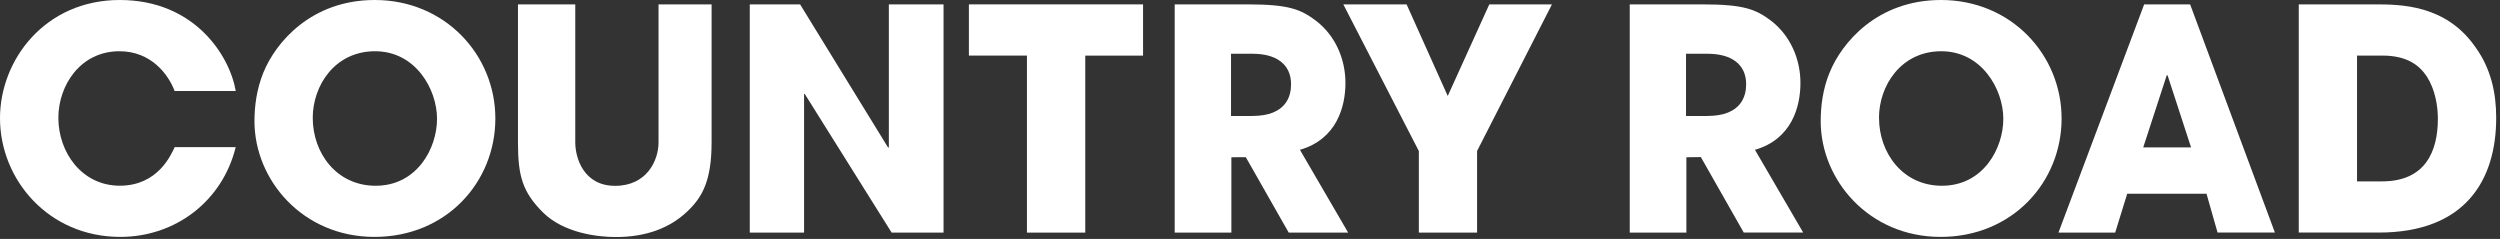
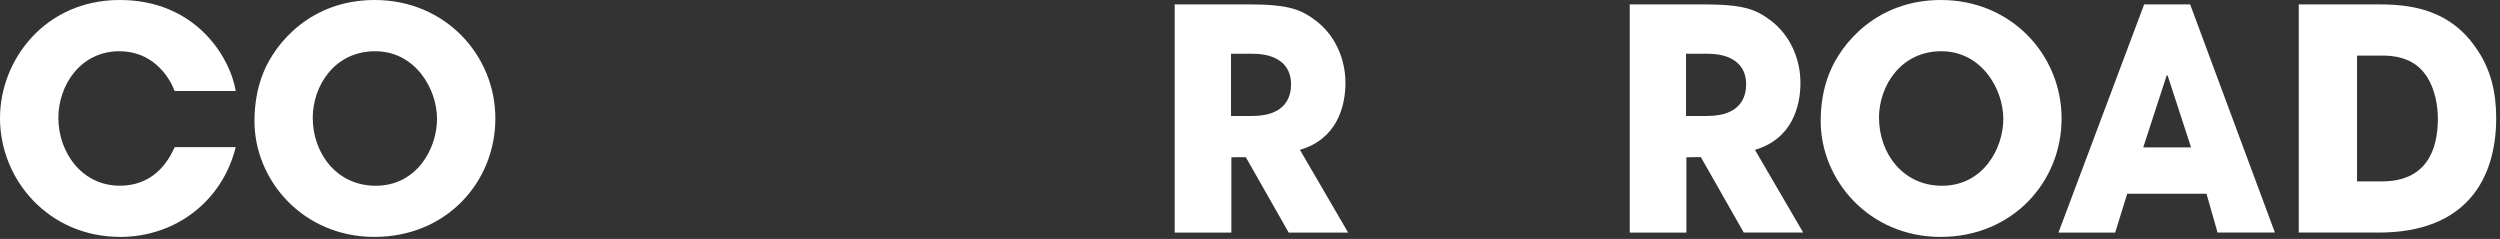
<svg xmlns="http://www.w3.org/2000/svg" width="565" height="54" viewBox="0 0 565 54" fill="none">
  <rect x="0" y="0" width="565" height="54" fill="#333333" stroke="none" />
  <g clip-path="url(#clip0_1391_756)">
    <path d="M53.27 33.25C50.27 45.45 39.66 53.54 27.18 53.54C11.01 53.54 0 40.65 0 26.7C0 13.53 10.19 0 27.06 0C43.93 0 51.88 12.49 53.28 20.57H39.47C38.01 16.73 34.1 11.58 27 11.58C18.14 11.58 13.19 19.32 13.19 26.63C13.19 34.44 18.5 41.97 27.07 41.97C35.64 41.97 38.63 35.06 39.48 33.25H53.29H53.27Z" fill="white" />
    <path d="M70.68 26.63C70.68 19.39 75.63 11.58 84.77 11.58C93.91 11.58 98.77 20.15 98.77 26.85C98.77 33.55 94.23 41.98 84.9 41.98C76.05 41.98 70.68 34.58 70.68 26.64V26.63ZM59.53 16.39C58 20.14 57.51 23.98 57.51 27.39C57.51 40.65 68.38 53.54 84.63 53.54C100.88 53.54 111.95 41.15 111.95 26.78C111.95 12.41 100.58 0 84.69 0C70.26 0 62.25 9.69 59.53 16.39Z" fill="white" />
-     <path d="M130.01 1V32.17C130.01 35.65 131.86 42 139.02 42C146.18 42 148.83 36.27 148.83 32.17V1H160.82V32.17C160.82 40.81 158.75 44.64 155.12 47.98C151.43 51.39 146.26 53.57 139.17 53.57C135.01 53.57 127.46 52.66 122.76 48.06C118.07 43.4 117.06 39.76 117.06 32.17V1H130.01Z" fill="white" />
-     <path d="M169.44 0.99H180.82L200.74 33.4L200.88 33.25V0.99H213.24V52.57H201.51L181.86 21.21L181.72 21.27V52.57H169.45V0.99H169.44Z" fill="white" />
-     <path d="M232.1 12.56H218.97V0.99H258.33V12.57H245.27V52.57H232.09V12.56H232.1Z" fill="white" />
-     <path d="M320.65 34.12L303.59 0.99H317.89L327.19 21.69L336.58 0.99H350.74L333.82 34.12V52.57H320.66V34.12H320.65Z" fill="white" />
    <path d="M489.68 17.02H489.87L495.18 33.31H484.37L489.68 17.02ZM498.67 43.78L501.17 52.56H514.13L494.97 0.99H484.58L465.21 52.57H478.03L480.75 43.79H498.67V43.78Z" fill="white" />
    <path d="M424.65 26.63C424.65 19.39 429.61 11.58 438.73 11.58C447.85 11.58 452.75 20.15 452.75 26.85C452.75 33.55 448.21 41.98 438.88 41.98C430.02 41.98 424.66 34.58 424.66 26.64L424.65 26.63ZM413.49 16.39C411.95 20.14 411.48 23.98 411.48 27.39C411.48 40.65 422.35 53.54 438.58 53.54C454.81 53.54 465.92 41.15 465.92 26.78C465.92 12.41 454.55 0 438.67 0C424.23 0 416.21 9.69 413.5 16.39H413.49Z" fill="white" />
    <path d="M532.7 12.56H538.409C544.259 12.56 546.92 14.98 548.46 17.29C550.34 20.21 550.96 23.91 550.96 26.84C550.96 34.16 548.169 40.99 538.349 40.99H532.69V12.56H532.7ZM519.52 52.56H537.58C557.16 52.56 564.14 40.71 564.14 26.63C564.14 20.97 562.95 15.47 559.4 10.59C552.71 0.99 542.389 0.99 536.609 0.99H519.52V52.57V52.56Z" fill="white" />
    <path d="M293.78 33.86C302.07 31.46 304.07 24.17 304.07 18.75C304.07 13.33 301.78 8.03 297.4 4.68C293.96 2.1 291.27 0.99 281.95 0.99H265.48V52.57H278.29V35.54L281.55 35.52L291.25 52.57H304.68L293.79 33.87L293.78 33.86ZM278.21 12.15H283.12C288.31 12.15 291.78 14.42 291.78 19.04C291.78 21.53 290.87 26.21 282.97 26.21H278.21V12.14V12.15Z" fill="white" />
    <path d="M396.61 33.86C404.91 31.46 406.9 24.17 406.9 18.75C406.9 13.33 404.61 8.03 400.25 4.68C396.81 2.1 394.13 0.99 384.79 0.99H368.32V52.57H381.12V35.54L384.39 35.5L394.09 52.56H407.52L396.62 33.86H396.61ZM381.04 12.15H385.95C391.15 12.15 394.63 14.42 394.63 19.04C394.63 21.53 393.7 26.21 385.81 26.21H381.04V12.14V12.15Z" fill="white" />
  </g>
  <defs>
    <clipPath id="clip0_1391_756">
      <rect width="564.14" height="53.56" fill="white" />
    </clipPath>
  </defs>
</svg>